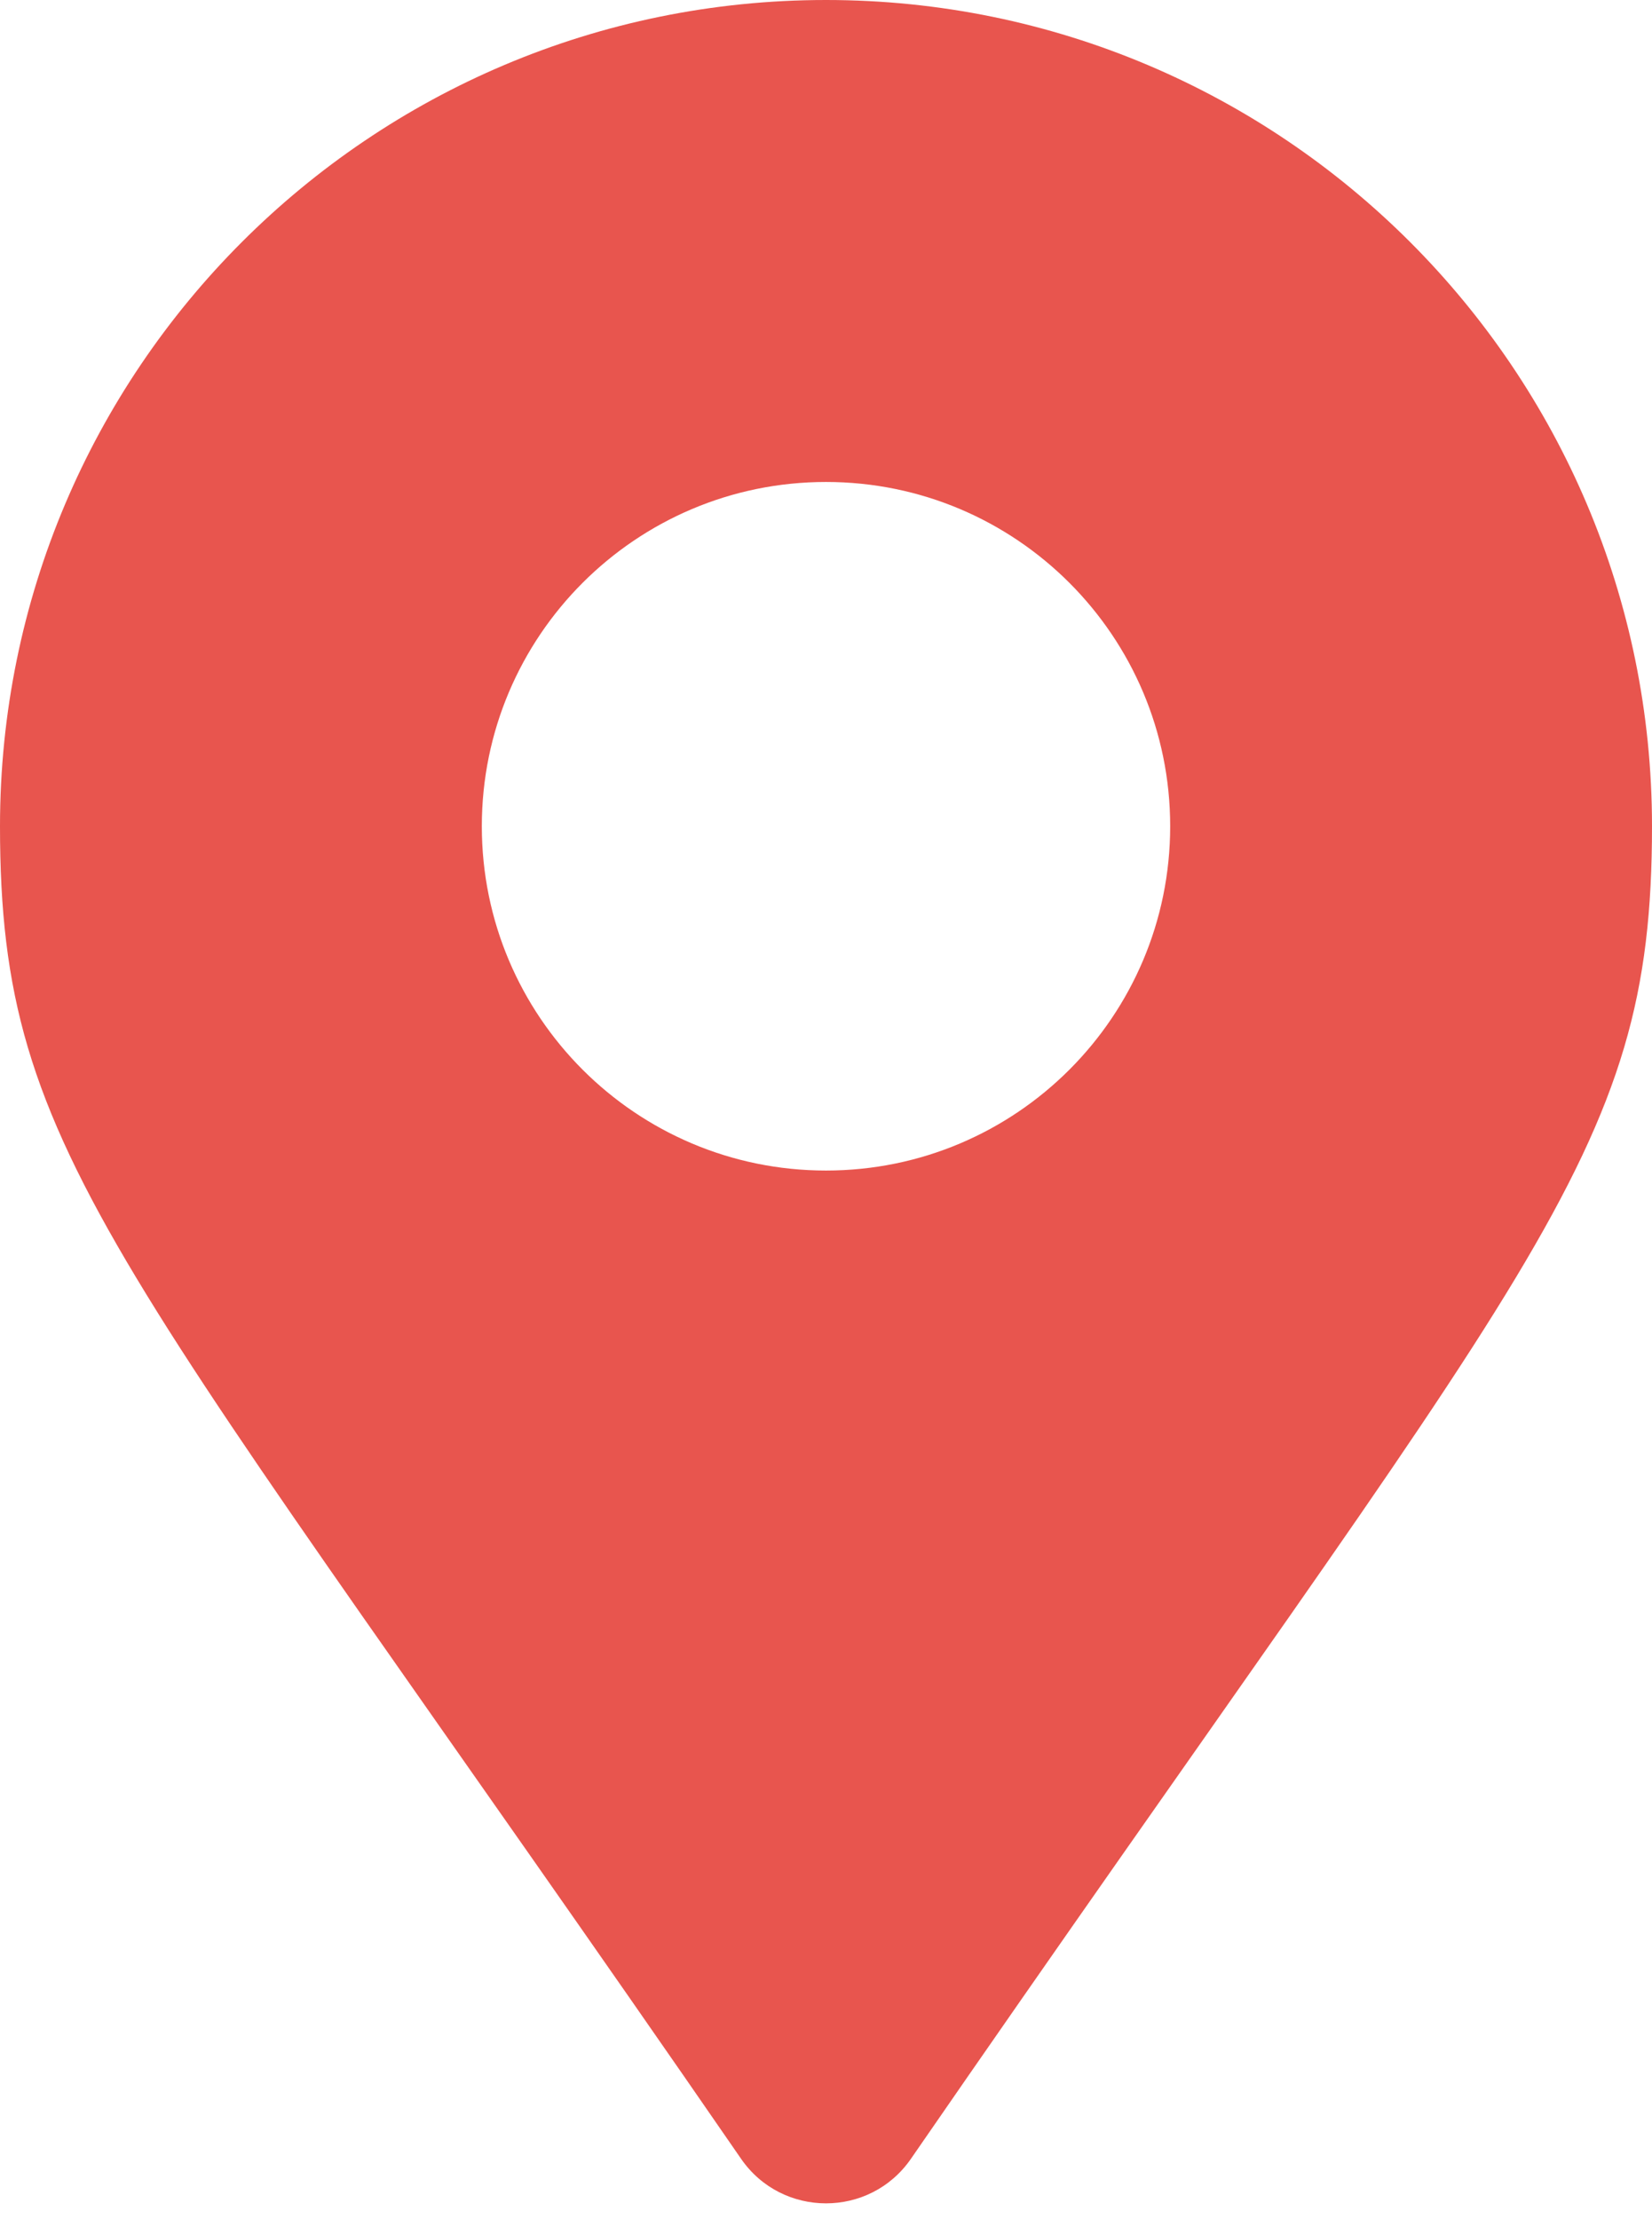
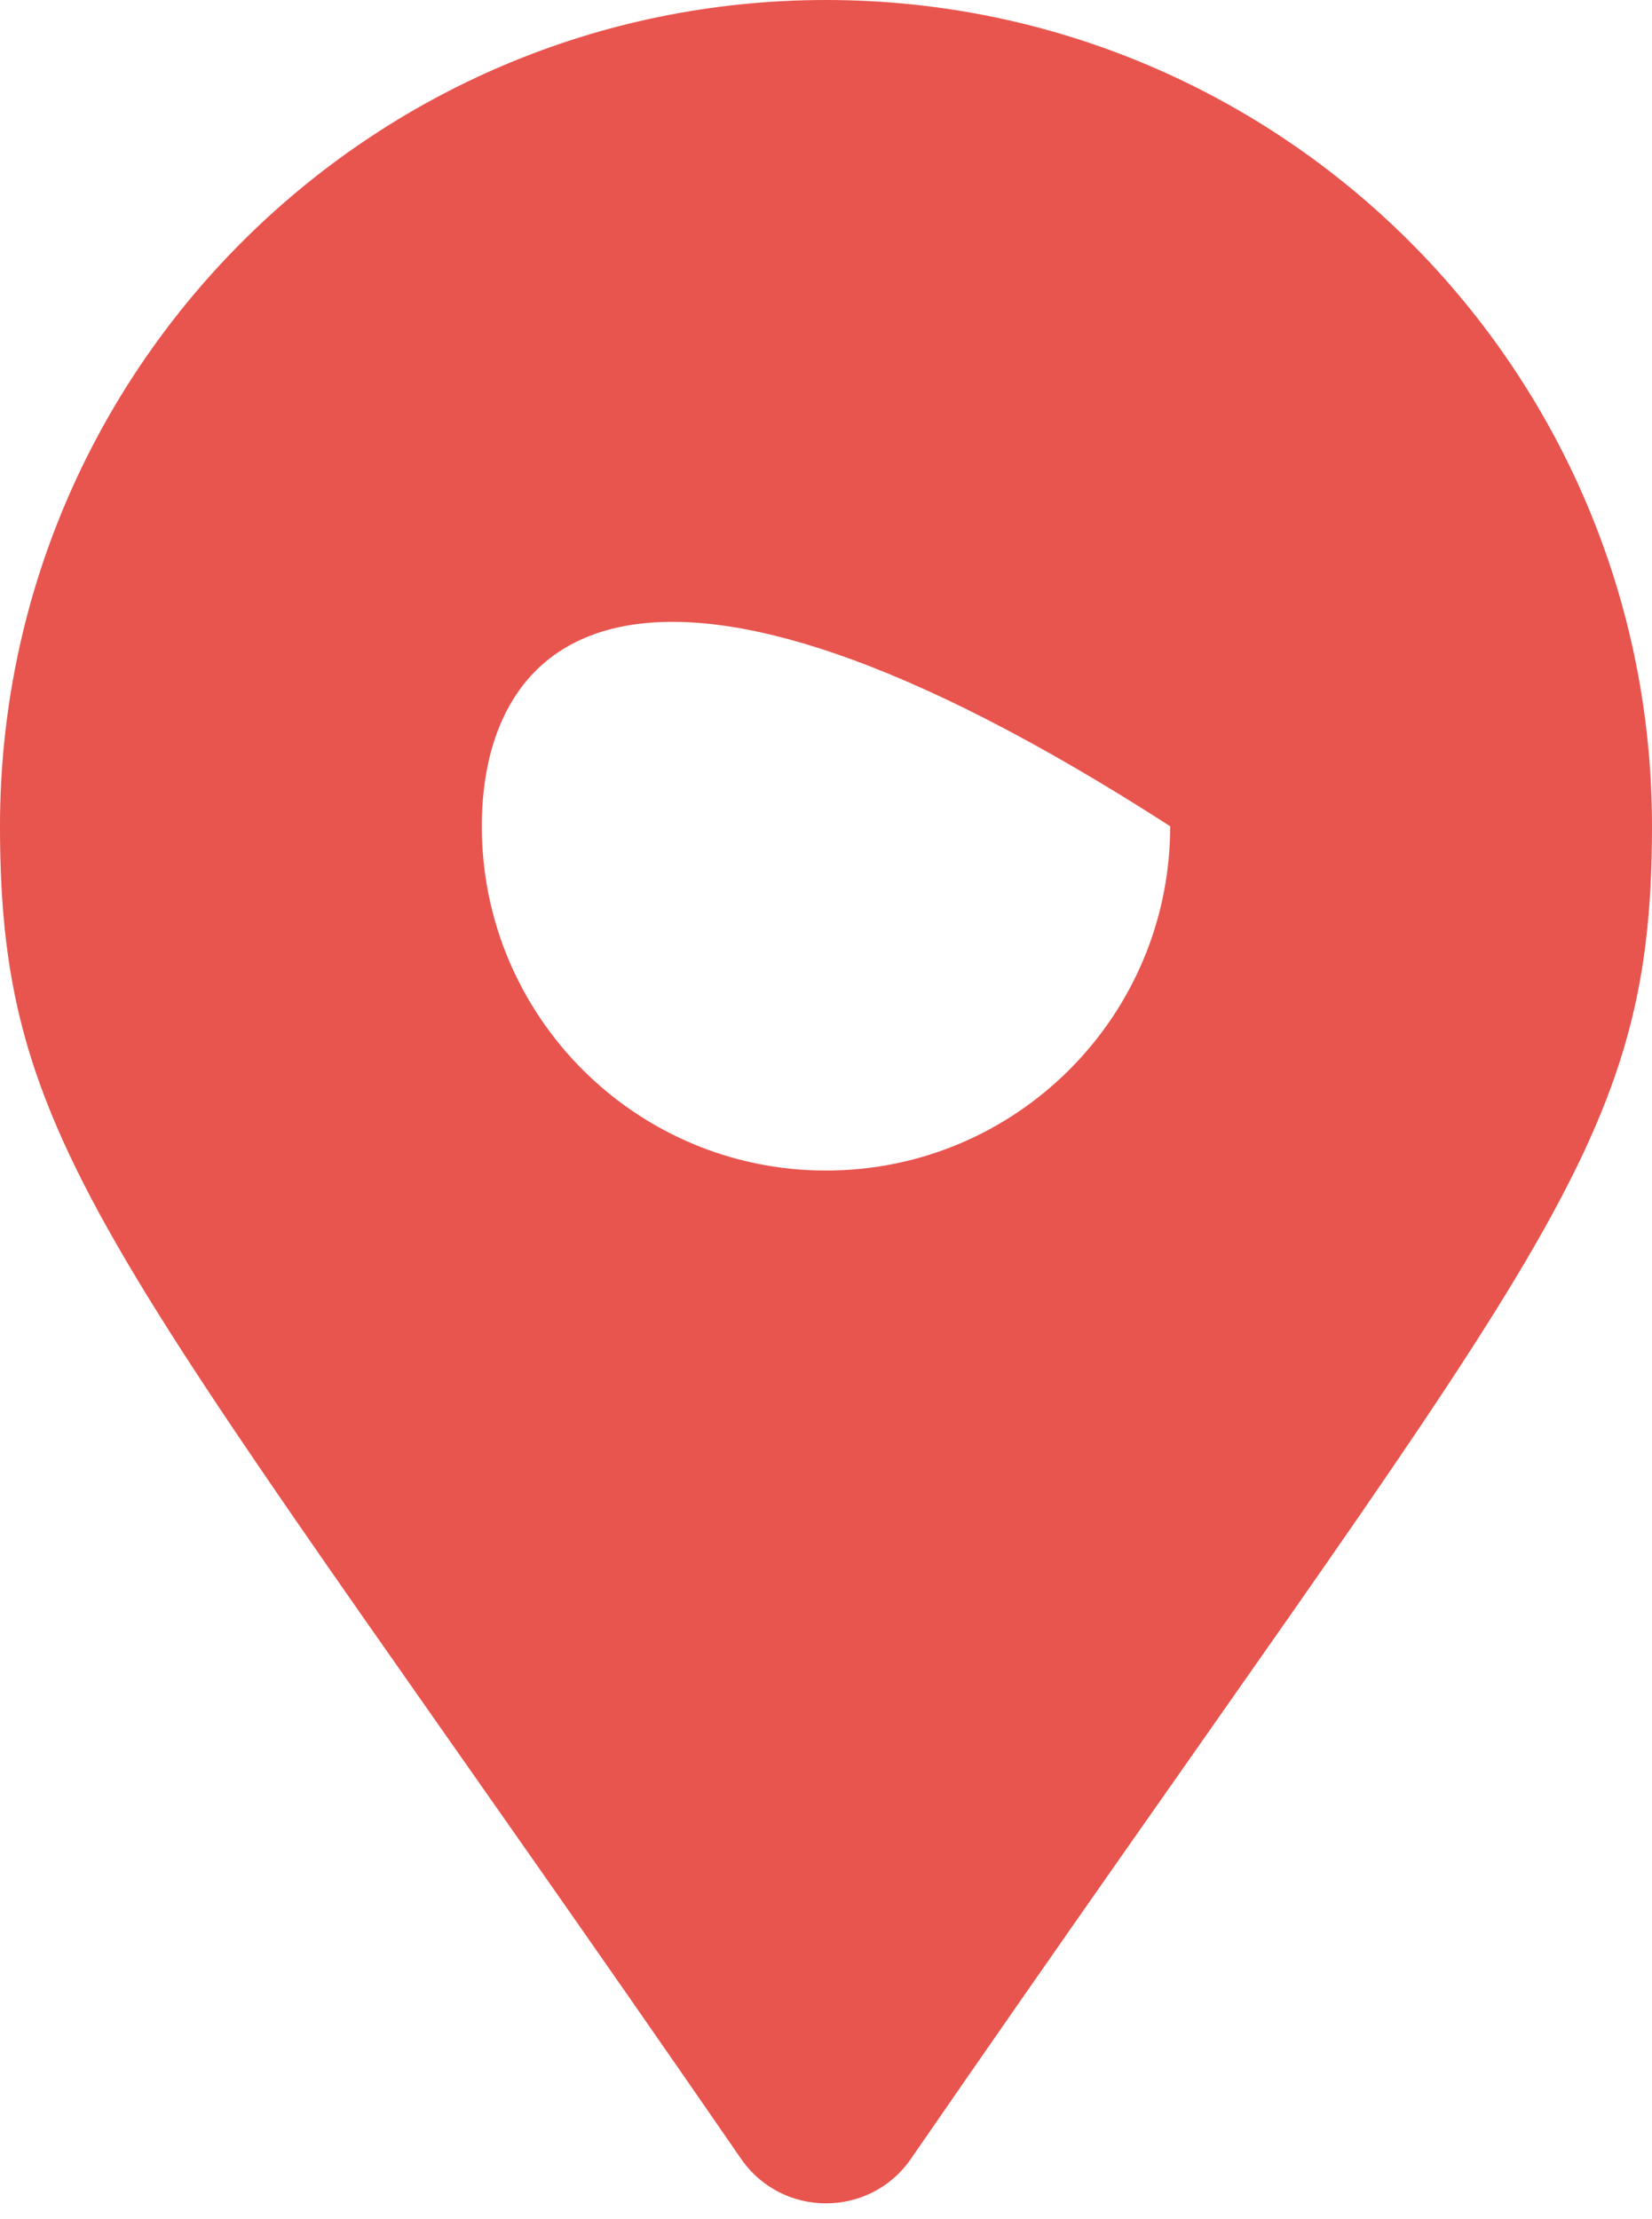
<svg xmlns="http://www.w3.org/2000/svg" width="35px" height="47px" viewBox="0 0 35 47" version="1.1">
  <title>map-marker-alt</title>
  <desc>Created with Sketch.</desc>
  <g id="Page-1" stroke="none" stroke-width="1" fill="none" fill-rule="evenodd">
    <g id="Homepage-v1" transform="translate(-1100, -4394)" fill="#E8554E" fill-rule="nonzero">
      <g id="map-marker-alt" transform="translate(1100, 4394)">
-         <path d="M15.702,45.725 C2.458,26.526 0,24.556 0,17.5 C0,7.835 7.835,0 17.5,0 C27.165,0 35,7.835 35,17.5 C35,24.556 32.542,26.526 19.298,45.725 C18.429,46.981 16.57,46.98 15.702,45.725 Z M17.5,24.792 C21.527,24.792 24.792,21.527 24.792,17.5 C24.792,13.473 21.527,10.208 17.5,10.208 C13.473,10.208 10.208,13.473 10.208,17.5 C10.208,21.527 13.473,24.792 17.5,24.792 Z" id="Shape" />
+         <path d="M15.702,45.725 C2.458,26.526 0,24.556 0,17.5 C0,7.835 7.835,0 17.5,0 C27.165,0 35,7.835 35,17.5 C35,24.556 32.542,26.526 19.298,45.725 C18.429,46.981 16.57,46.98 15.702,45.725 Z M17.5,24.792 C21.527,24.792 24.792,21.527 24.792,17.5 C13.473,10.208 10.208,13.473 10.208,17.5 C10.208,21.527 13.473,24.792 17.5,24.792 Z" id="Shape" />
      </g>
    </g>
  </g>
</svg>